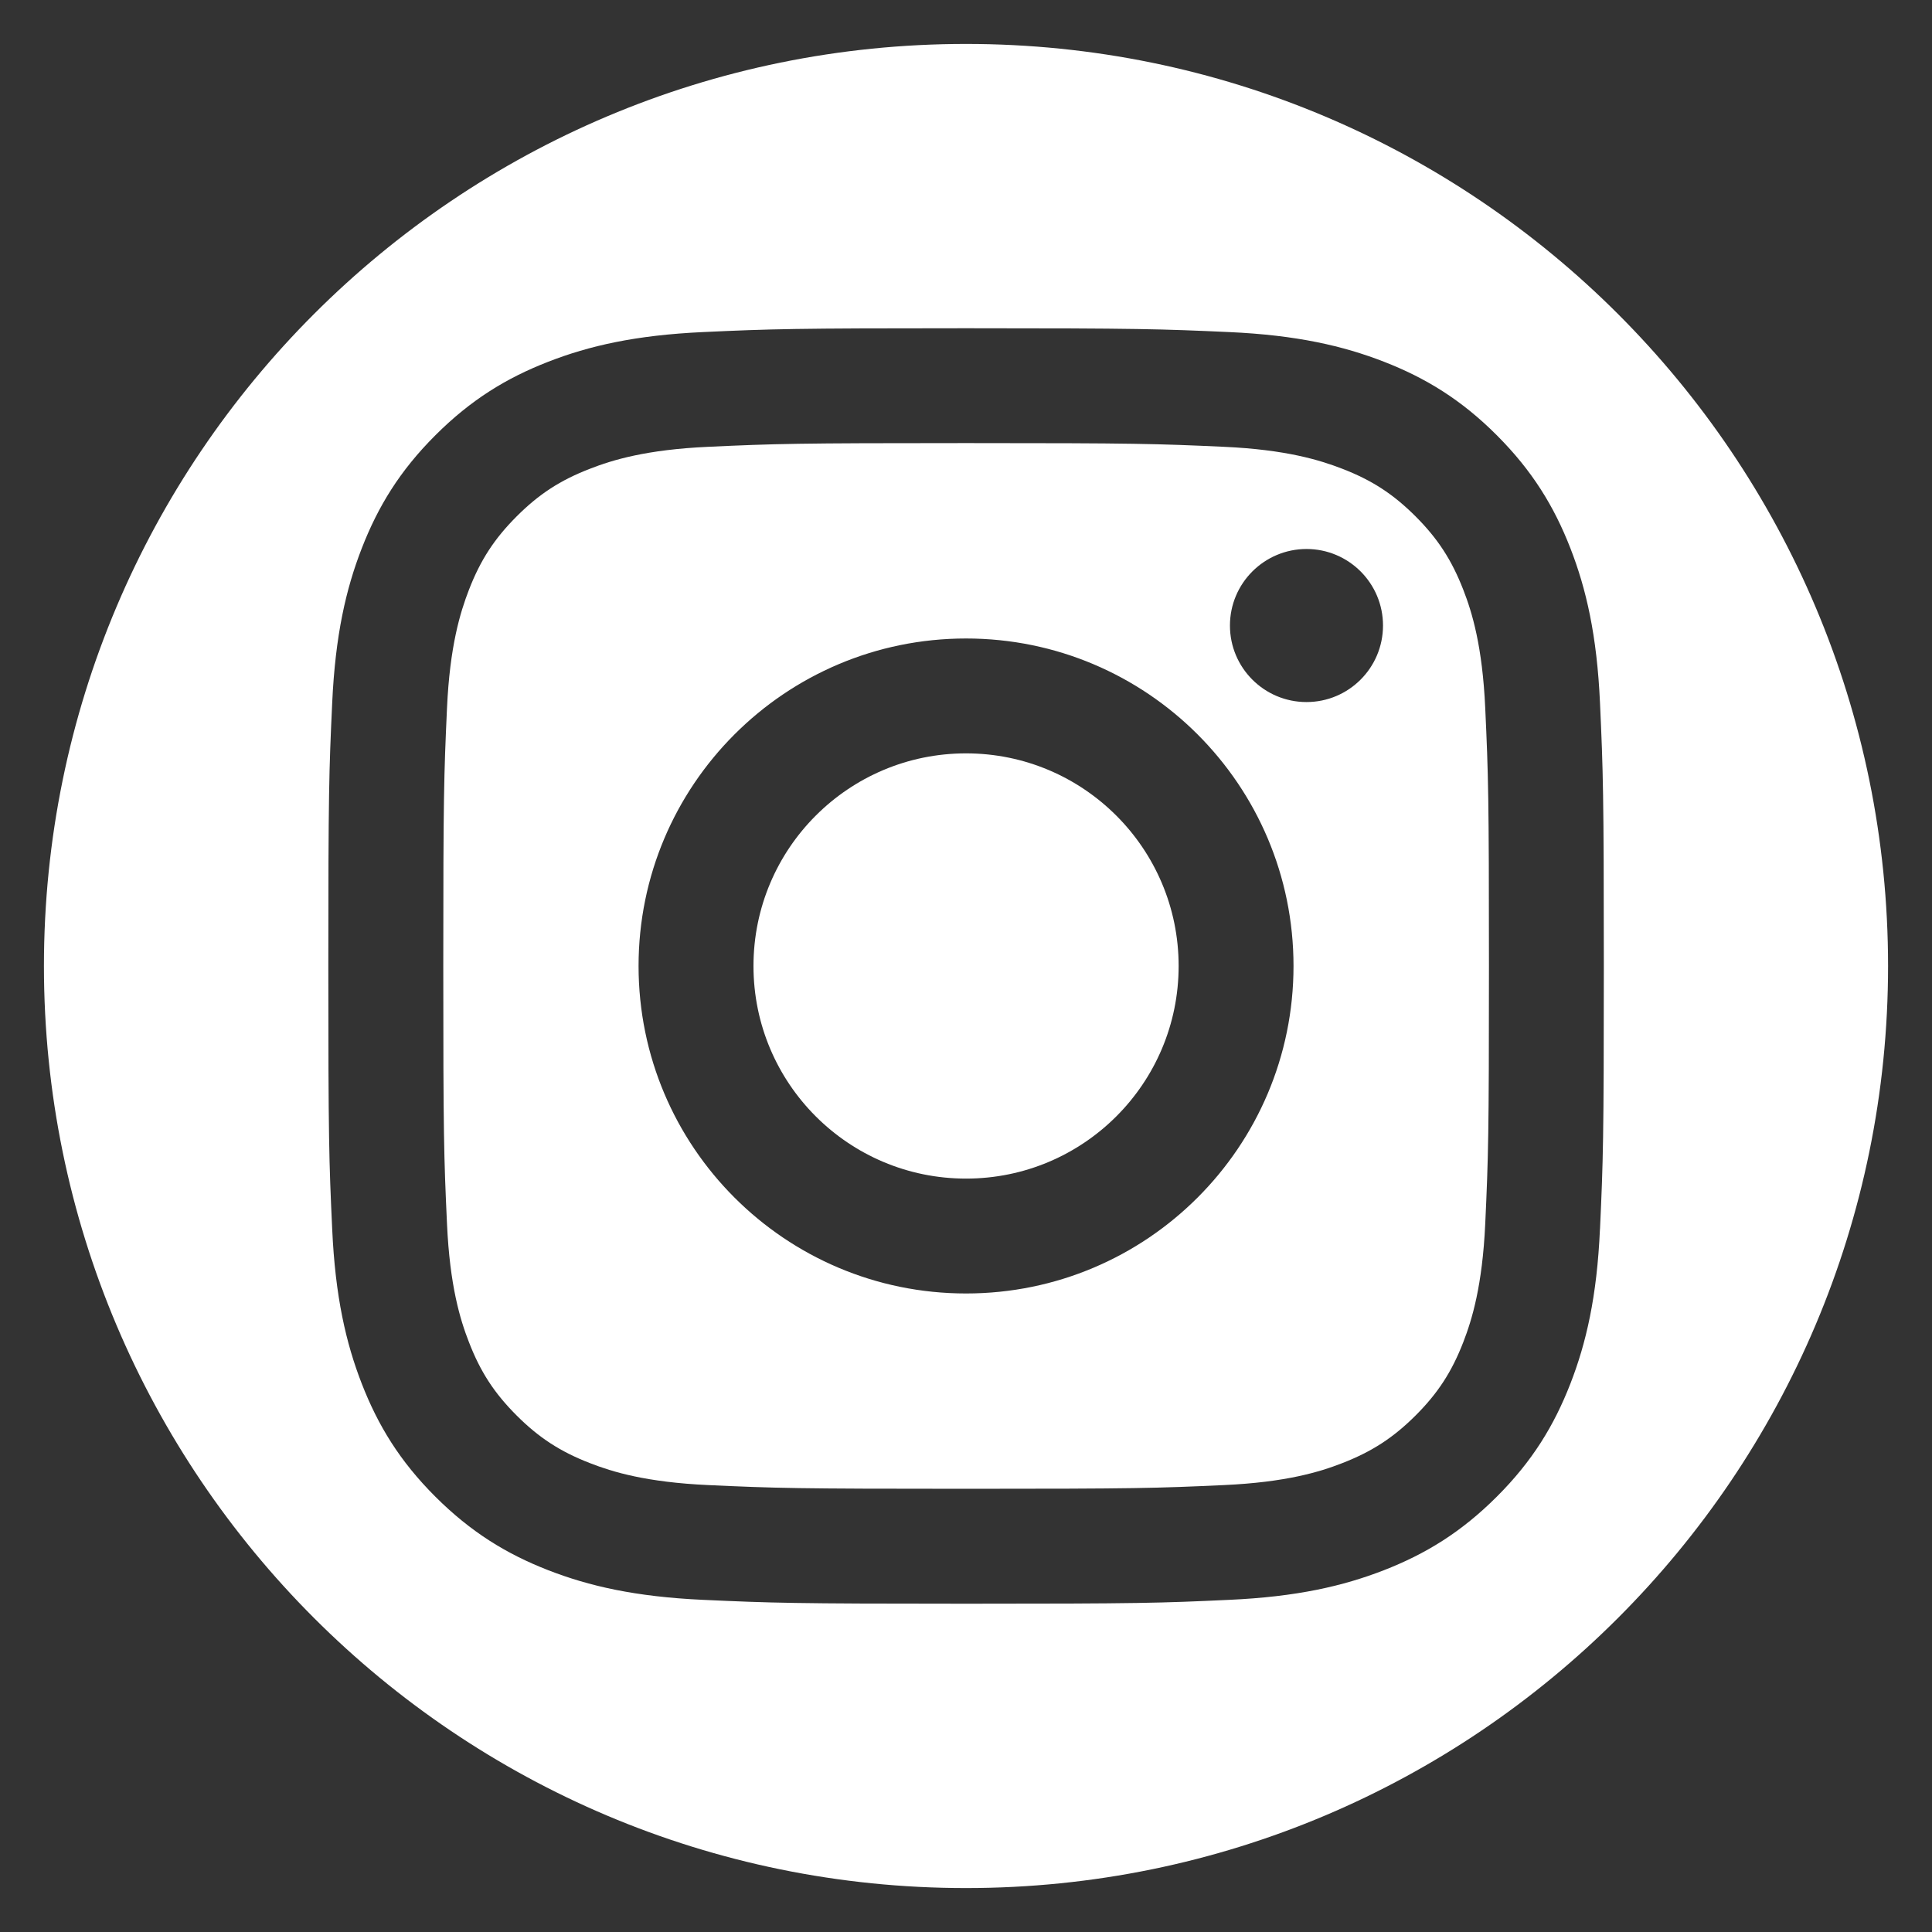
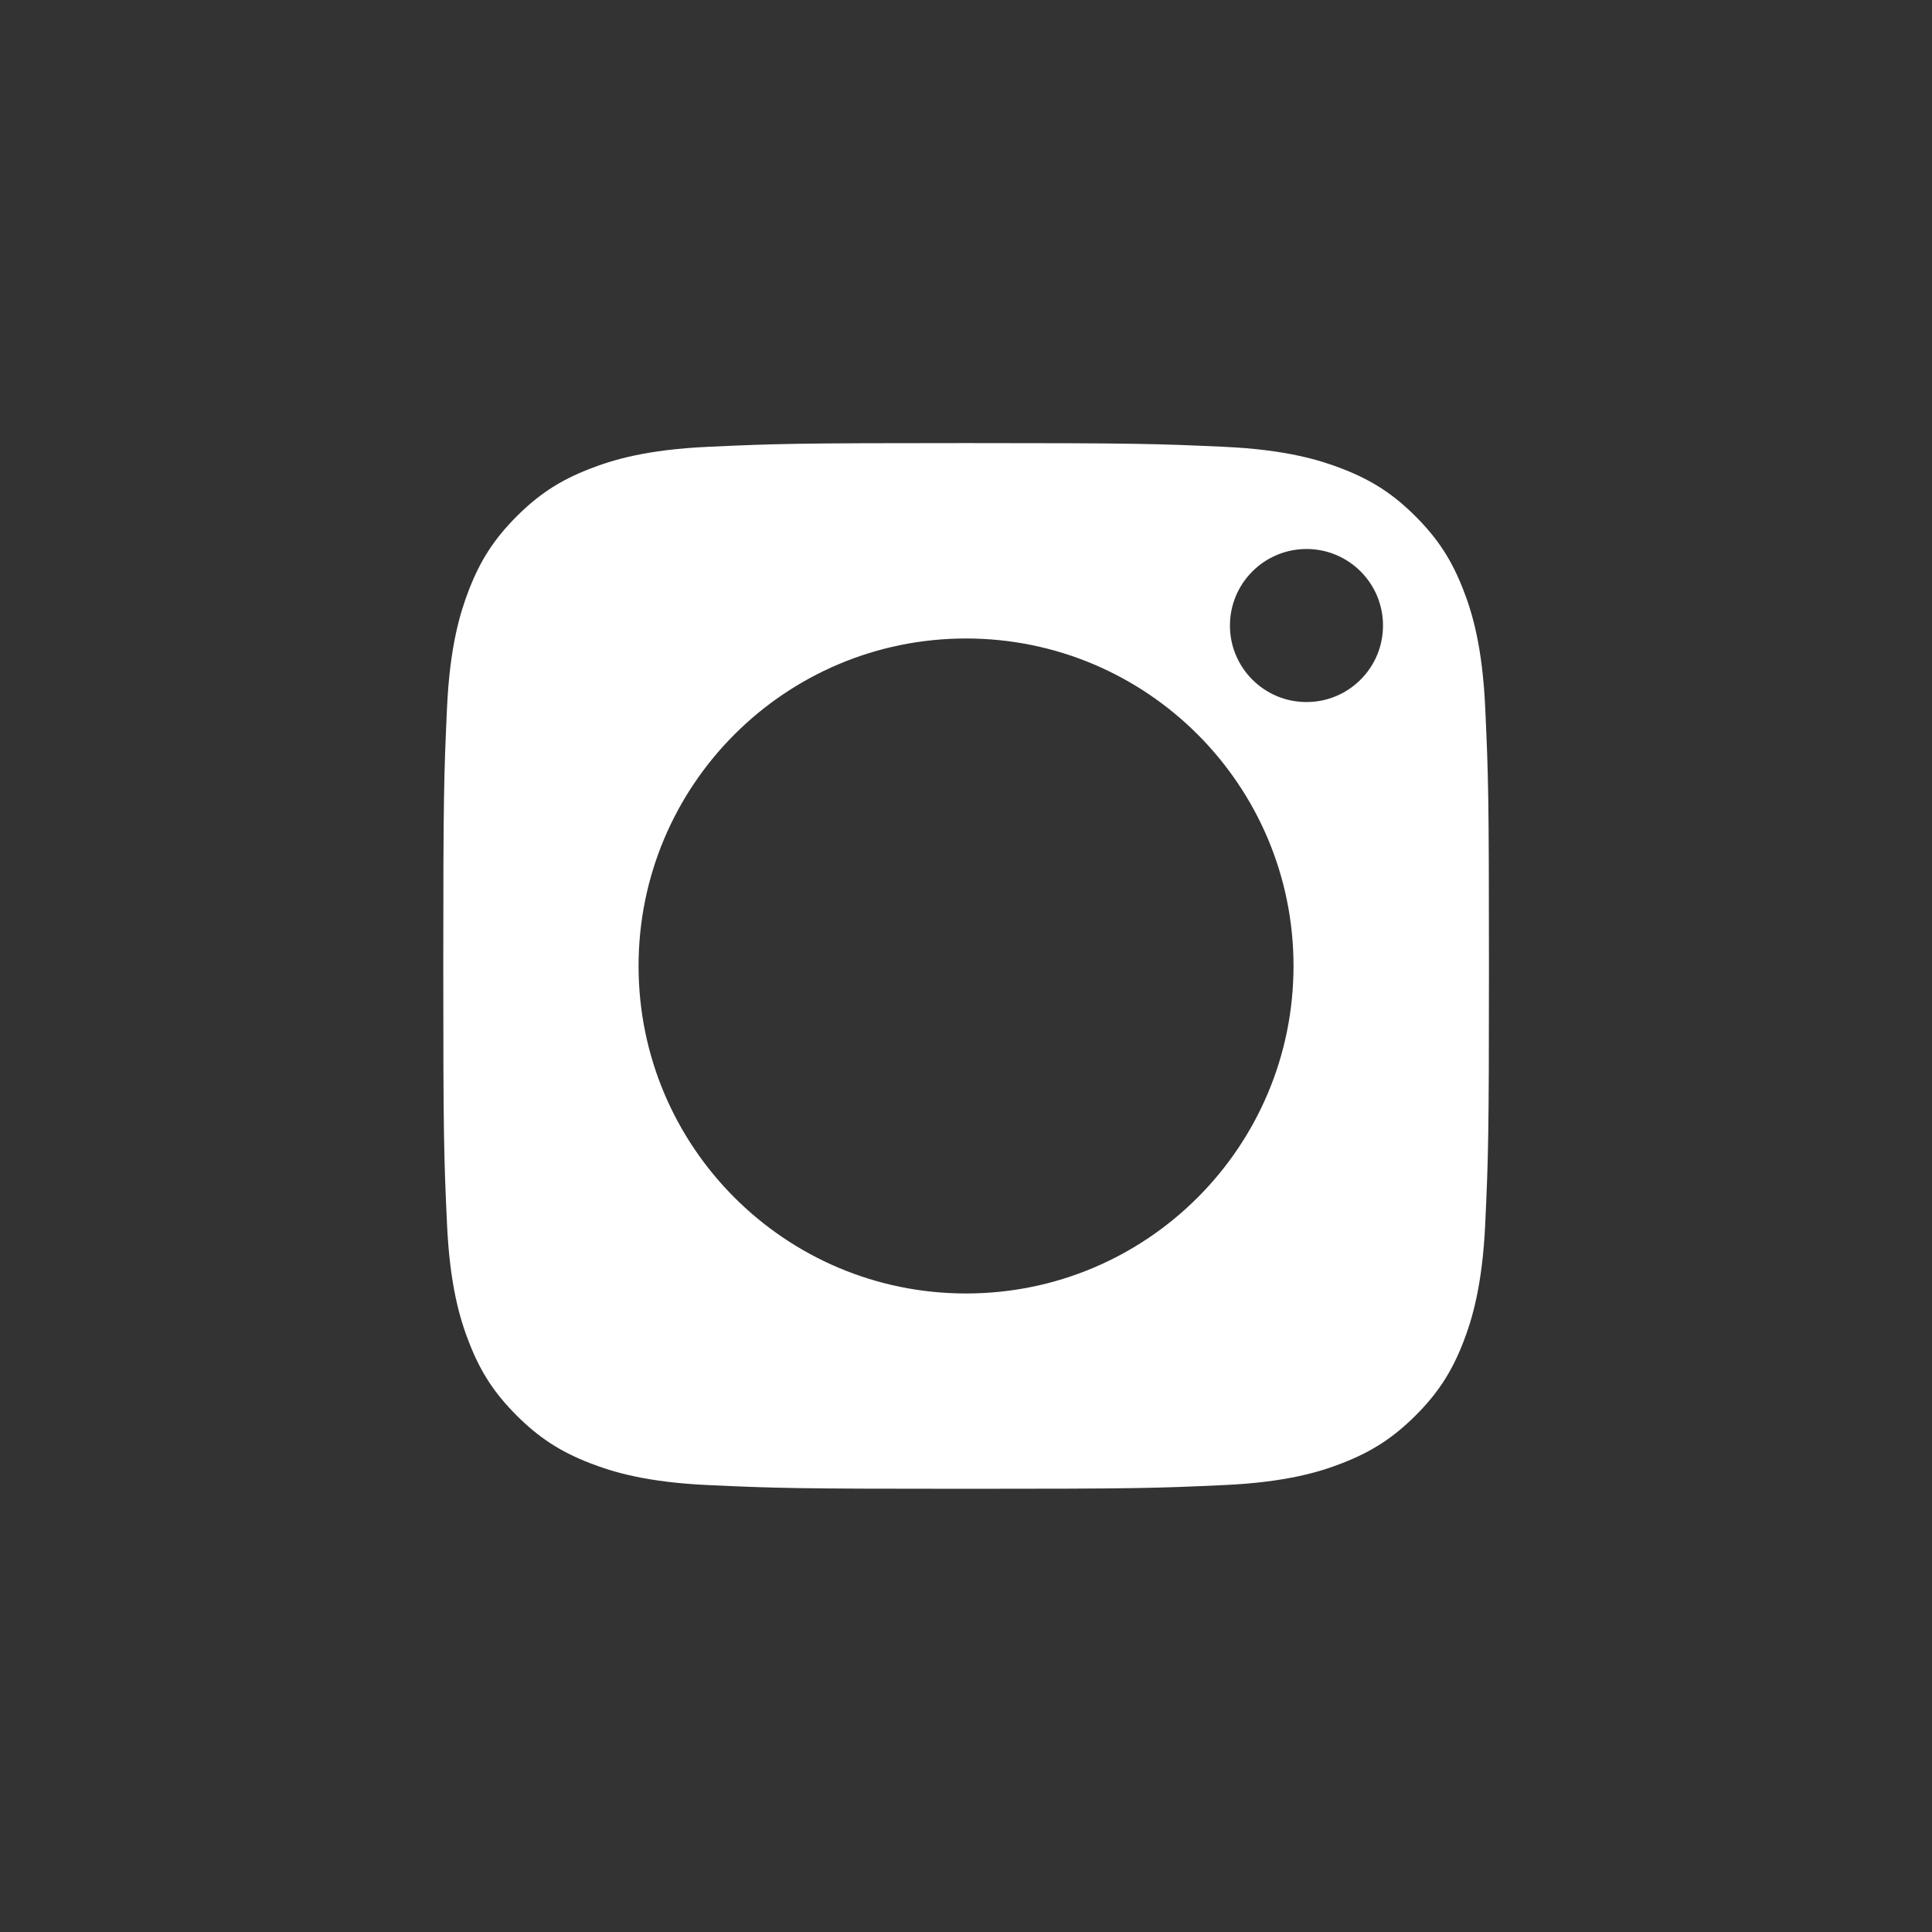
<svg xmlns="http://www.w3.org/2000/svg" id="Layer_1" data-name="Layer 1" viewBox="0 0 500 500">
  <rect x="0" y="0" width="500" height="500" fill="#333333" stroke="none" />
  <defs>
    <style>
      .cls-1 {
        fill: #fff;
      }
    </style>
  </defs>
-   <path class="cls-1" d="M250.01,194.97c-30.39,0-55.01,24.64-55.01,55.03s24.62,55.02,55.01,55.02,55.02-24.64,55.02-55.02-24.64-55.03-55.02-55.03Z" />
  <path class="cls-1" d="M378.7,152.64c-3-7.71-6.57-13.21-12.34-18.99-5.78-5.77-11.28-9.36-18.99-12.34-5.82-2.25-14.56-4.95-30.65-5.68-17.41-.79-22.65-.96-66.7-.96s-49.29.16-66.68.96c-16.1.73-24.84,3.41-30.65,5.68-7.72,2.98-13.21,6.56-18.99,12.34-5.77,5.78-9.35,11.28-12.34,18.99-2.25,5.82-4.95,14.56-5.68,30.65-.79,17.41-.96,22.63-.96,66.7s.16,49.31.96,66.7c.73,16.1,3.41,24.84,5.68,30.65,2.98,7.71,6.56,13.2,12.34,18.98,5.78,5.77,11.28,9.35,18.99,12.34,5.81,2.27,14.56,4.95,30.65,5.68,17.39.8,22.61.96,66.68.96s49.31-.16,66.7-.96c16.1-.73,24.84-3.41,30.65-5.68,7.71-3,13.21-6.58,18.99-12.34,5.77-5.77,9.35-11.27,12.34-18.98,2.25-5.81,4.94-14.56,5.68-30.65.8-17.41.96-22.63.96-66.7s-.16-49.29-.96-66.7c-.73-16.1-3.41-24.84-5.68-30.65ZM250.01,334.75c-46.82,0-84.75-37.95-84.75-84.75s37.94-84.76,84.75-84.76,84.75,37.95,84.75,84.76-37.94,84.75-84.75,84.75ZM338.11,181.69c-10.94,0-19.81-8.88-19.8-19.81,0-10.93,8.88-19.79,19.81-19.8h0c10.94,0,19.81,8.88,19.8,19.81,0,10.94-8.88,19.81-19.81,19.8Z" />
-   <path class="cls-1" d="M250,11.37C118.21,11.37,11.37,118.21,11.37,250s106.84,238.63,238.63,238.63,238.63-106.84,238.63-238.63S381.79,11.37,250,11.37ZM414.07,318.05c-.78,17.57-3.58,29.57-7.66,40.06-4.23,10.85-9.86,20.07-19.04,29.23-9.19,9.18-18.39,14.81-29.24,19.04-10.5,4.08-22.49,6.87-40.06,7.66-17.6.82-23.23,1-68.05,1s-50.45-.2-68.05-1c-17.57-.8-29.56-3.58-40.06-7.66-10.86-4.23-20.05-9.88-29.24-19.04-9.18-9.17-14.82-18.38-19.04-29.23-4.08-10.5-6.87-22.49-7.66-40.06-.82-17.6-1-23.23-1-68.05s.18-50.45,1-68.05c.8-17.57,3.58-29.58,7.66-40.06,4.22-10.86,9.86-20.07,19.04-29.24,9.19-9.18,18.38-14.82,29.24-19.04,10.49-4.08,22.49-6.87,40.06-7.67,17.61-.81,23.24-.99,68.07-.99s50.45.2,68.05.99c17.56.79,29.55,3.59,40.06,7.67,10.84,4.22,20.05,9.85,29.23,19.04,9.17,9.19,14.81,18.38,19.04,29.24,4.08,10.48,6.87,22.49,7.66,40.06.8,17.6.99,23.23.99,68.05s-.18,50.44-.99,68.05Z" />
</svg>